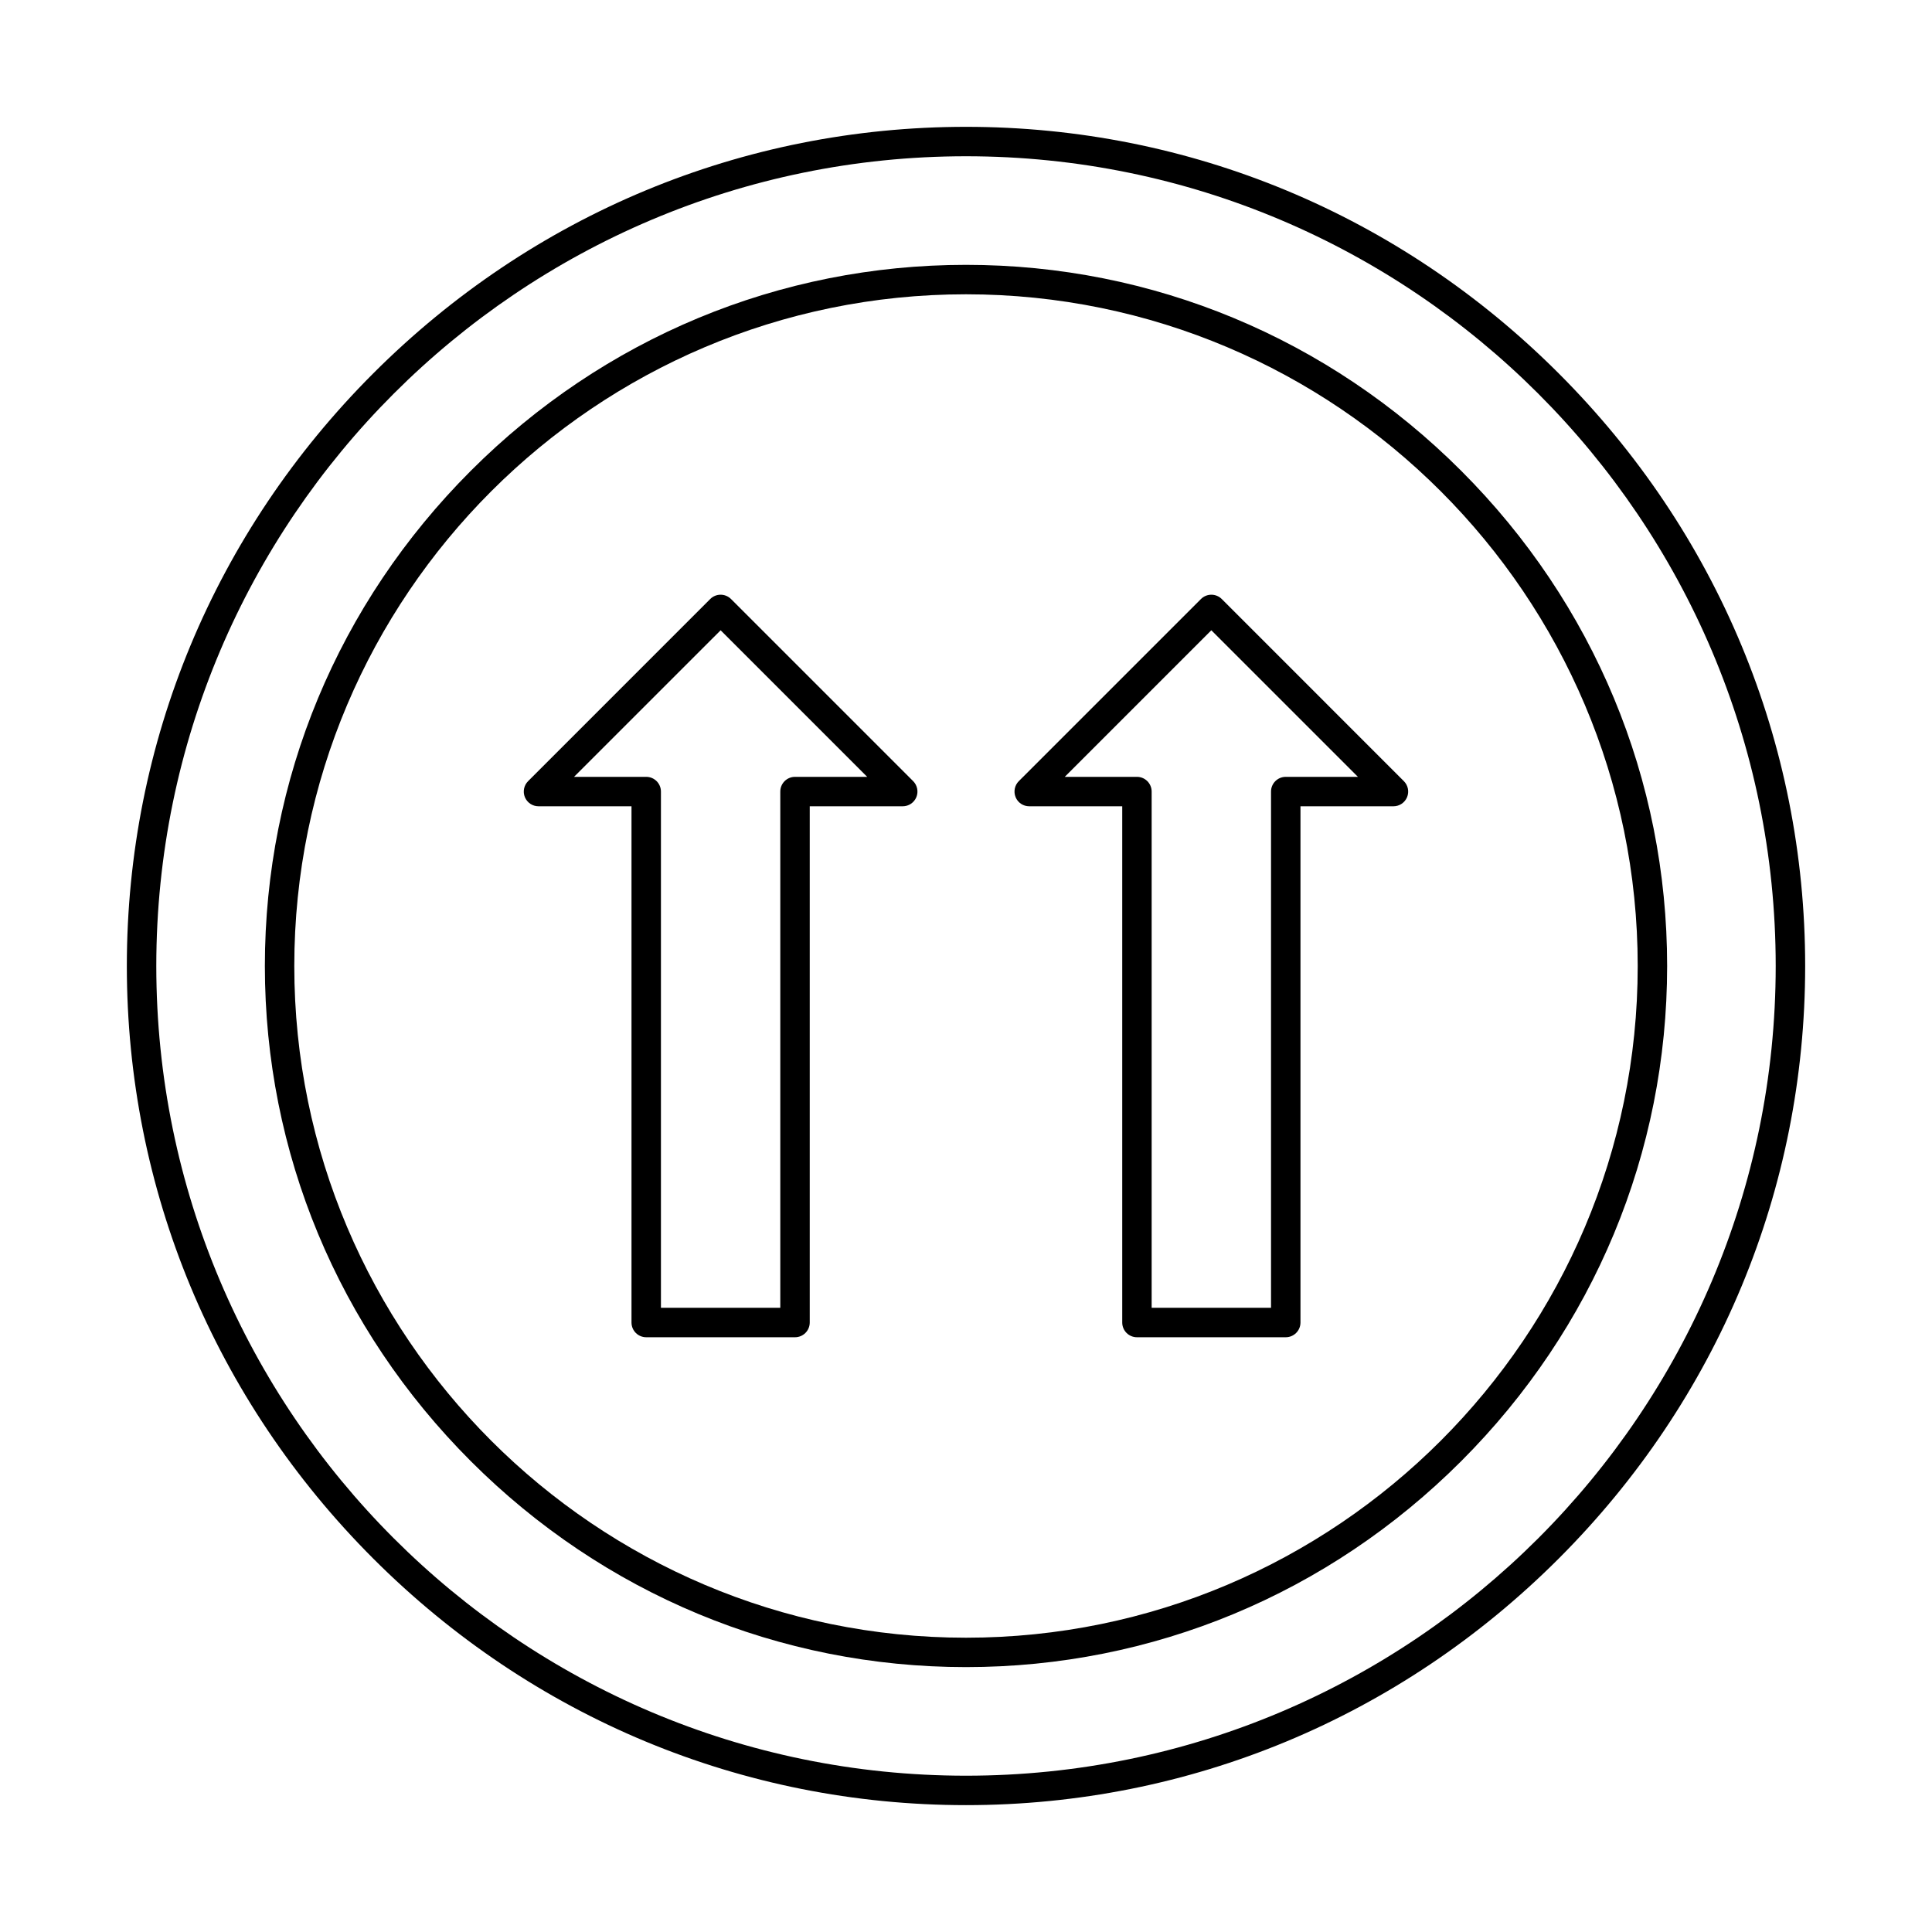
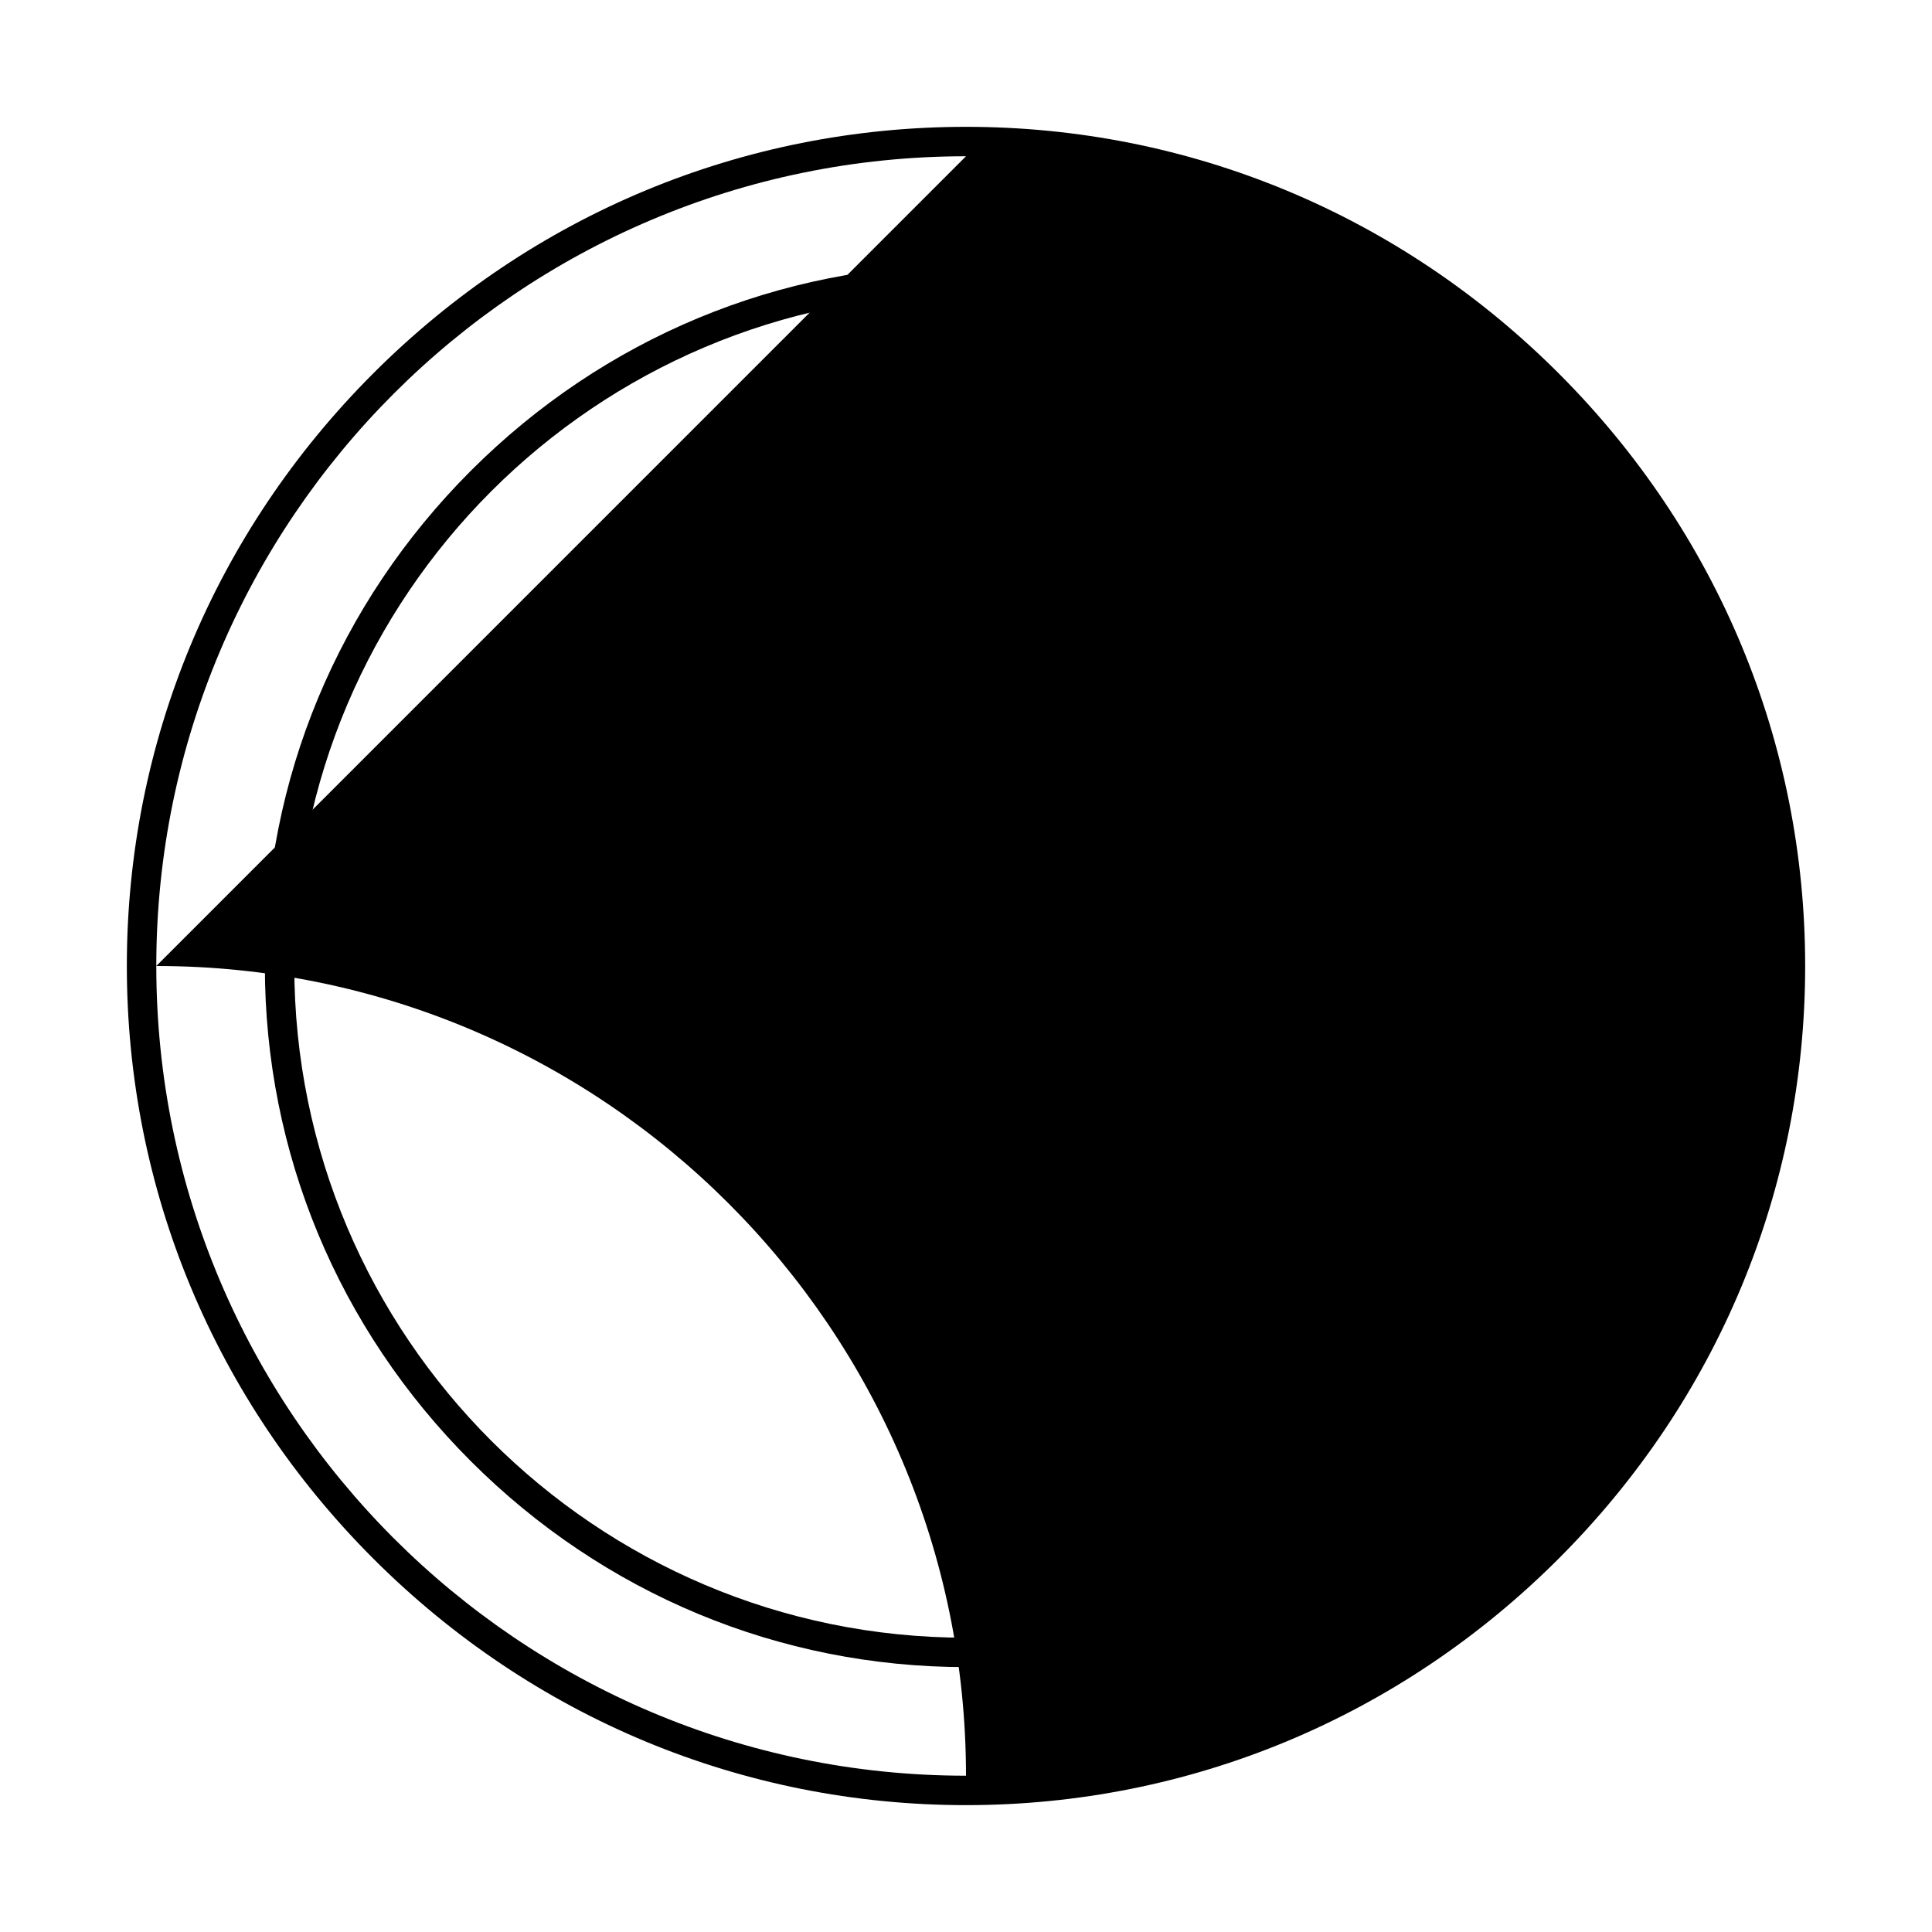
<svg xmlns="http://www.w3.org/2000/svg" fill="#000000" width="800px" height="800px" version="1.1" viewBox="144 144 512 512">
  <g fill-rule="evenodd">
-     <path d="m319.16 490.58h31.625v-136.81c0-2.156 1.746-3.898 3.902-3.898h19.129l-38.84-38.844-38.852 38.844h19.129c2.152 0 3.902 1.746 3.902 3.902v136.81zm35.527 7.805h-39.43c-2.156 0-3.902-1.746-3.902-3.902v-136.81h-24.648c-1.574 0-2.996-0.949-3.606-2.41-0.598-1.457-0.266-3.137 0.855-4.25l48.258-48.266c1.523-1.523 3.992-1.523 5.516 0l48.27 48.266c1.109 1.113 1.441 2.793 0.844 4.25-0.609 1.457-2.031 2.41-3.606 2.41h-24.648v136.81c0 2.156-1.746 3.902-3.902 3.902z" />
-     <path d="m449.21 490.58h31.625v-136.81c0-2.156 1.746-3.898 3.902-3.898h19.129l-38.852-38.844-38.84 38.844h19.129c2.152 0 3.898 1.746 3.898 3.902v136.81zm35.527 7.805h-39.43c-2.156 0-3.902-1.746-3.902-3.902v-136.81h-24.648c-1.586 0-3.008-0.949-3.606-2.41-0.598-1.457-0.273-3.137 0.844-4.25l48.27-48.266c1.523-1.523 3.992-1.523 5.516 0l48.258 48.266c1.117 1.113 1.453 2.793 0.852 4.25-0.609 1.457-2.031 2.41-3.606 2.41h-24.645v136.81c0 2.156-1.75 3.902-3.902 3.902z" />
-     <path d="m400 185.41c-118.32 0-214.58 96.262-214.58 214.58 0 118.32 96.262 214.59 214.58 214.59s214.58-96.266 214.58-214.59c0-118.32-96.262-214.58-214.58-214.58zm0 436.97c-59.16 0-114.94-23.203-157.07-65.324-42.121-42.125-65.316-97.902-65.316-157.06s23.195-114.94 65.316-157.06c42.133-42.125 97.91-65.324 157.07-65.324s114.94 23.199 157.06 65.324c42.133 42.125 65.328 97.902 65.328 157.06s-23.195 114.94-65.328 157.06c-42.121 42.121-97.898 65.328-157.06 65.324z" />
+     <path d="m400 185.41c-118.32 0-214.58 96.262-214.58 214.58 0 118.32 96.262 214.59 214.58 214.59c0-118.32-96.262-214.58-214.58-214.58zm0 436.97c-59.16 0-114.94-23.203-157.07-65.324-42.121-42.125-65.316-97.902-65.316-157.06s23.195-114.94 65.316-157.06c42.133-42.125 97.91-65.324 157.07-65.324s114.94 23.199 157.06 65.324c42.133 42.125 65.328 97.902 65.328 157.06s-23.195 114.94-65.328 157.06c-42.121 42.121-97.898 65.328-157.06 65.324z" />
    <path d="m400 221.99c-98.152 0-178.01 79.855-178.01 178.01s79.855 178.01 178.01 178.01 178.01-79.855 178.01-178.01-79.855-178.01-178.01-178.01zm0 363.81c-49.426 0-96.039-19.379-131.23-54.574-35.191-35.195-54.578-81.801-54.578-131.23 0-49.43 19.383-96.035 54.578-131.23 35.191-35.195 81.805-54.578 131.23-54.578 49.426 0 96.039 19.383 131.23 54.578 35.191 35.195 54.578 81.801 54.578 131.23 0 49.43-19.387 96.035-54.578 131.23-35.191 35.195-81.805 54.574-131.23 54.574z" />
  </g>
</svg>